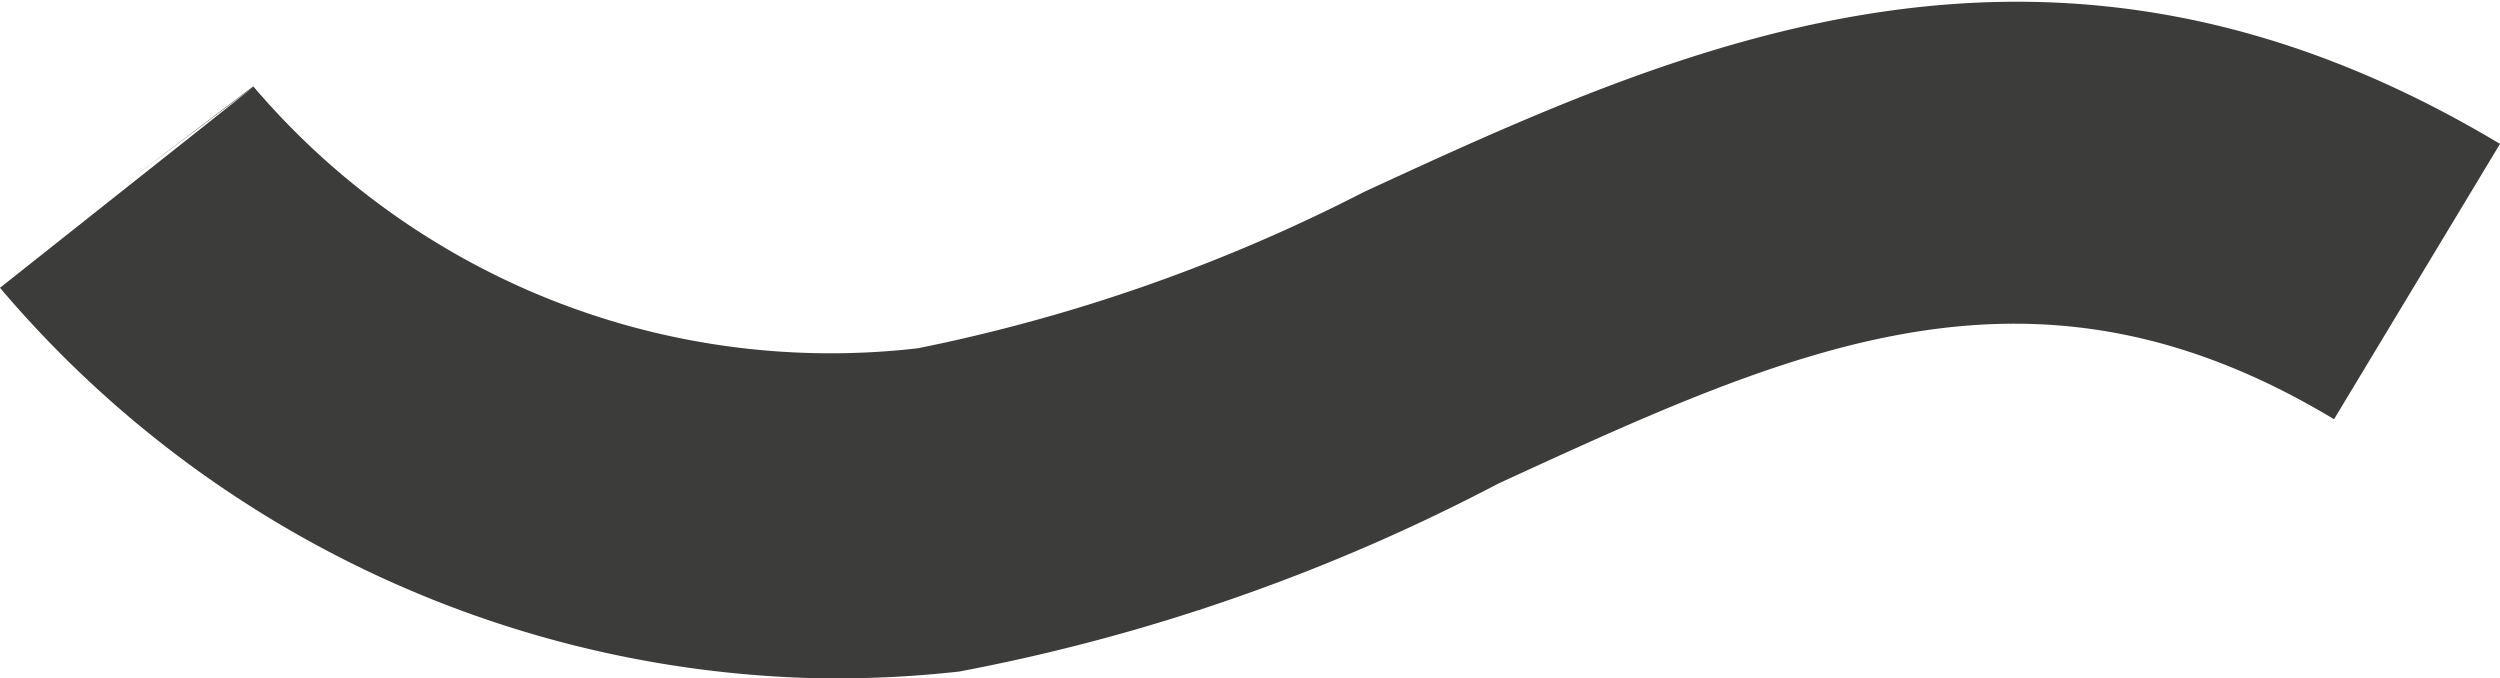
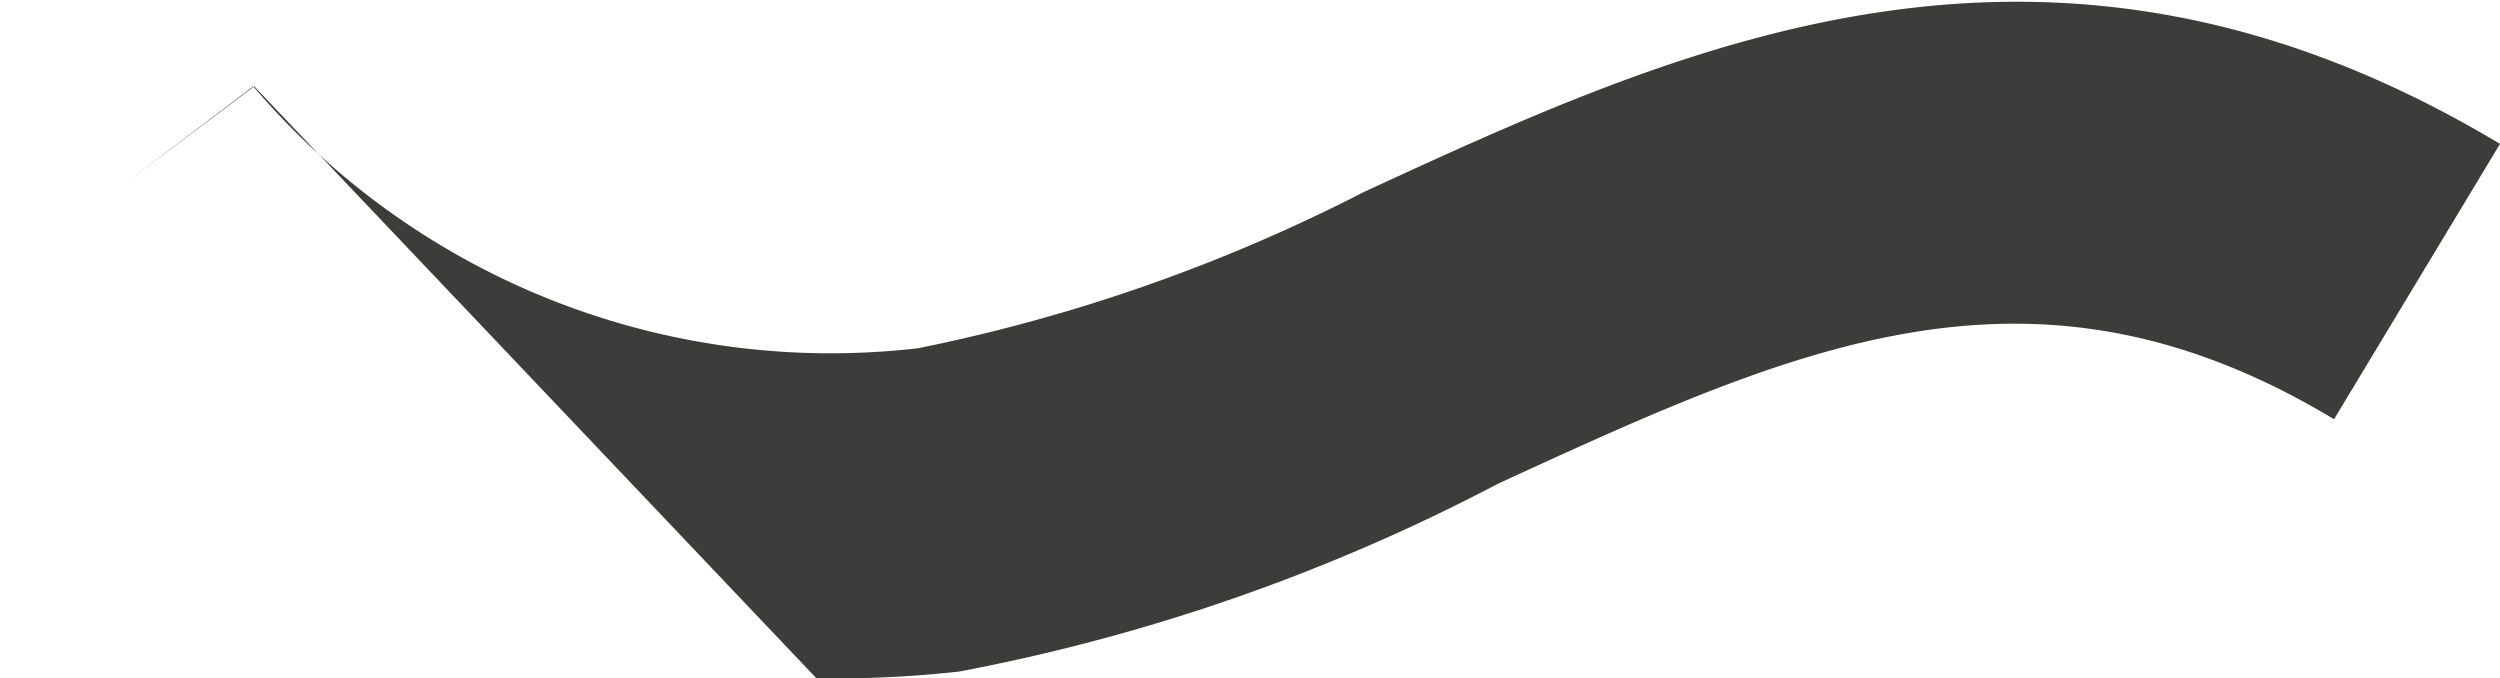
<svg xmlns="http://www.w3.org/2000/svg" viewBox="0 0 26.06 7.07">
  <defs>
    <style>.cls-1{fill:#3c3c3b;}</style>
  </defs>
  <g id="Livello_2" data-name="Livello 2">
    <g id="Livello_1-2" data-name="Livello 1">
-       <path class="cls-1" d="M8.51,7.07A11.51,11.51,0,0,1,0,3L2.65.9l-1.33,1,1.32-1A7.9,7.9,0,0,0,9.57,3.63,17.92,17.92,0,0,0,14.22,2c3.36-1.55,7.17-3.3,11.84-.5L24.33,4.37c-3.14-1.89-5.6-.76-8.71.67A20.12,20.12,0,0,1,10,7,11.6,11.6,0,0,1,8.51,7.07Z" />
+       <path class="cls-1" d="M8.51,7.07L2.65.9l-1.33,1,1.32-1A7.9,7.9,0,0,0,9.57,3.63,17.92,17.92,0,0,0,14.22,2c3.36-1.55,7.17-3.3,11.84-.5L24.33,4.37c-3.14-1.89-5.6-.76-8.71.67A20.12,20.12,0,0,1,10,7,11.6,11.6,0,0,1,8.51,7.07Z" />
    </g>
  </g>
</svg>